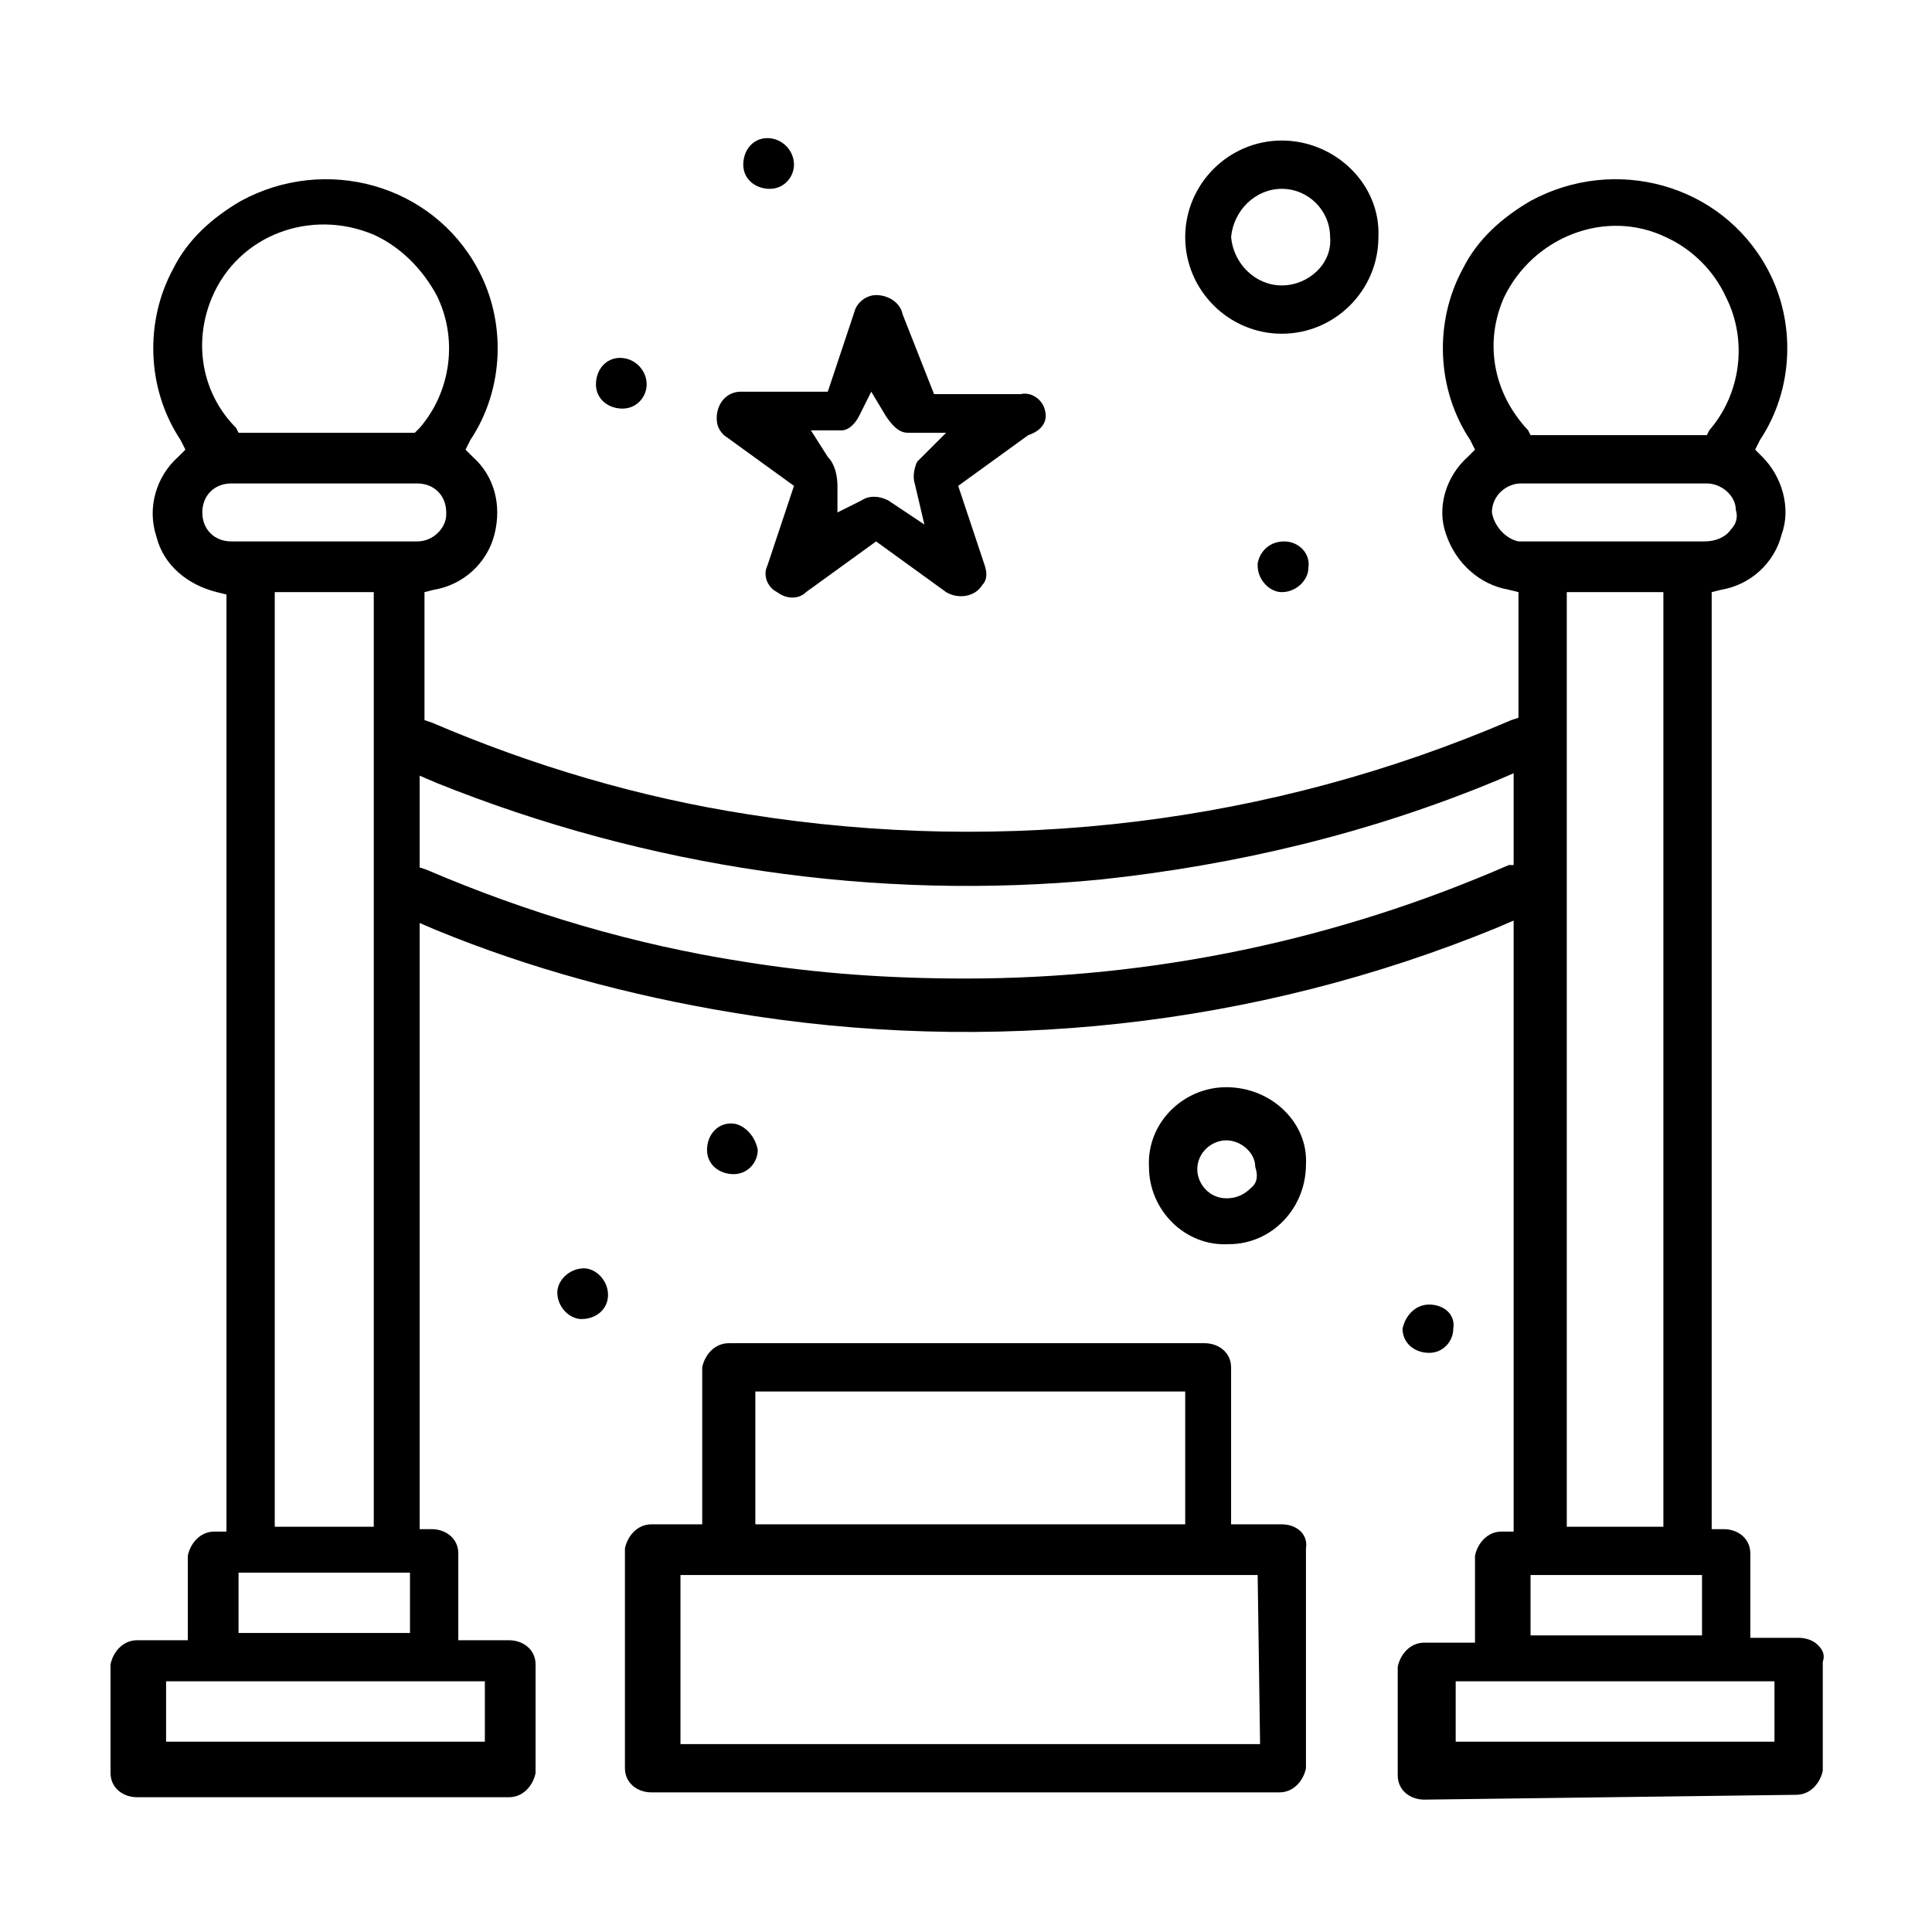
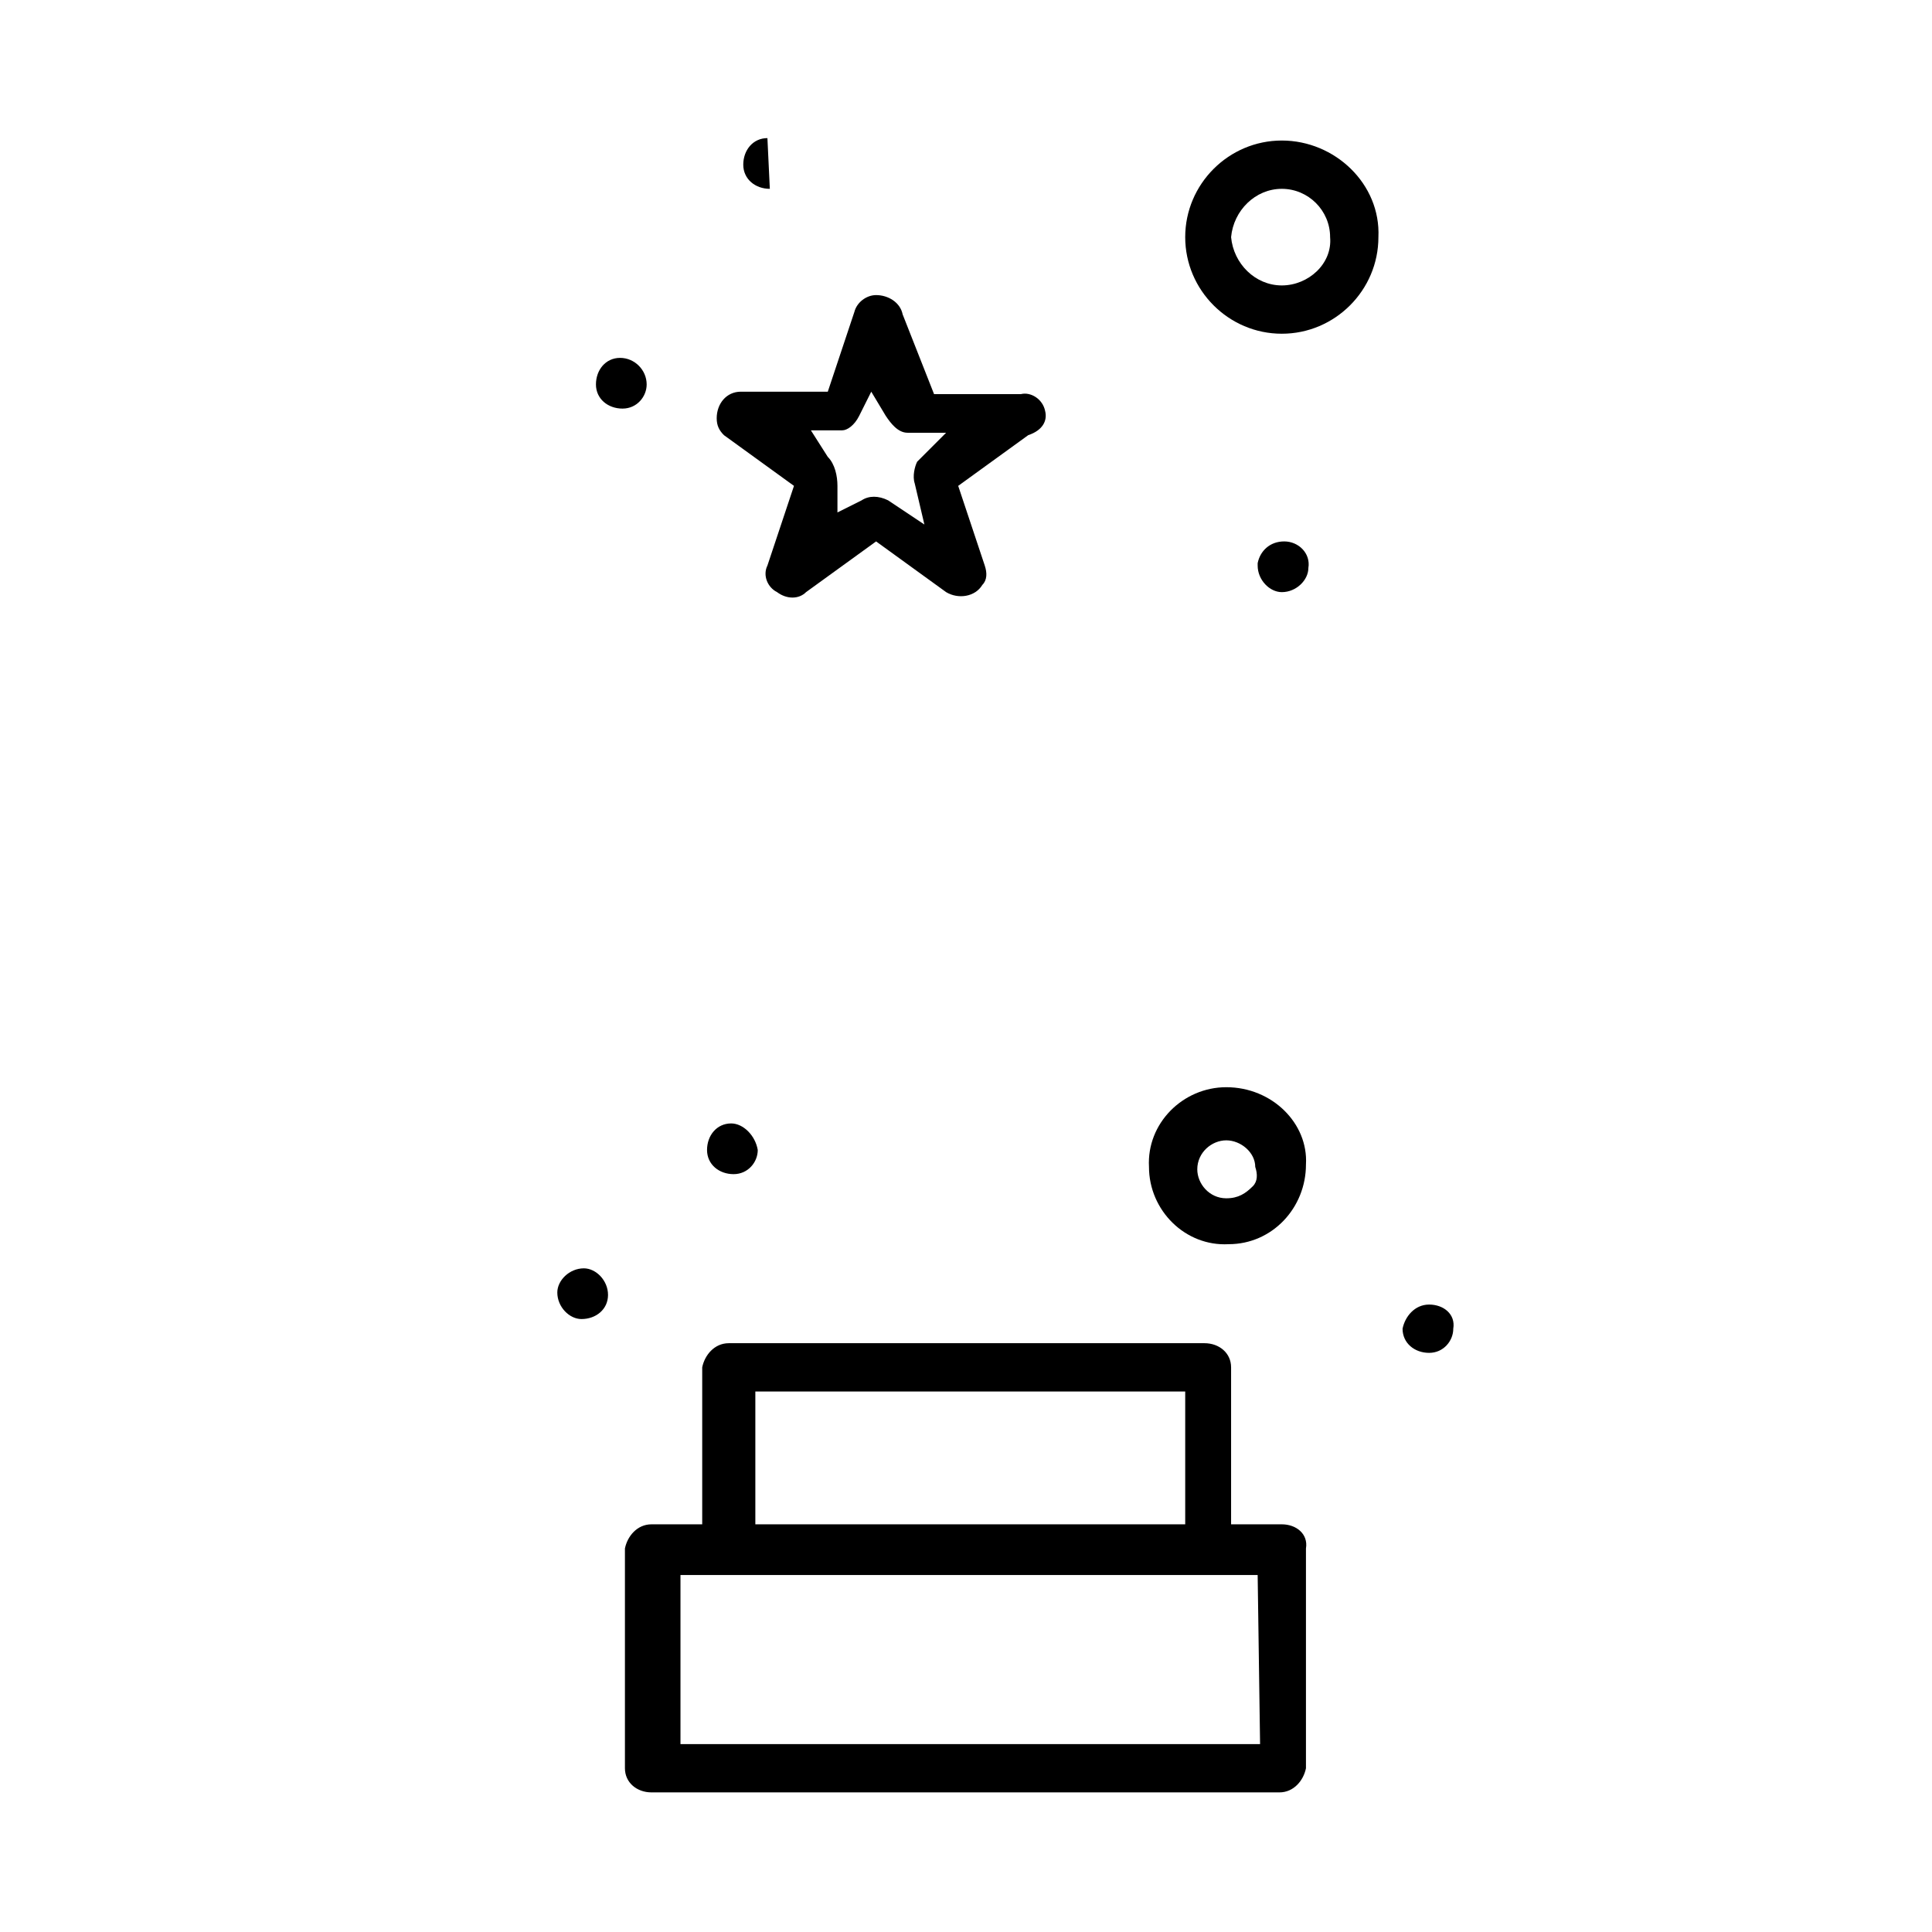
<svg xmlns="http://www.w3.org/2000/svg" viewBox="0 0 80 80">
-   <path d="M53.077 5.819c-2.2 0-4 1.8-4 4s1.8 4 4 4 4-1.8 4-4c.1-2.2-1.8-4-4-4zm0 6c-1.1 0-2-.9-2.1-2 .1-1.1 1-2 2.1-2s2 .9 2 2c.1 1.1-.9 2-2 2zm-2.3 33.2c-1.8 0-3.3 1.5-3.2 3.3 0 1.8 1.5 3.3 3.3 3.2 1.8 0 3.2-1.5 3.2-3.3.1-1.7-1.4-3.2-3.3-3.2.1 0 .1 0 0 0zm1.1 4.1c-.3.3-.6.5-1.1.5-.7 0-1.2-.6-1.2-1.2 0-.7.6-1.2 1.2-1.2s1.2.5 1.2 1.1c.1.3.1.6-.1.8zm1.3-26.7c-.6 0-1 .4-1.1.9v.1c0 .6.5 1.1 1 1.1.6 0 1.1-.5 1.1-1 .1-.6-.4-1.1-1-1.1zm-21.4-16.7c-.6 0-1 .5-1 1.1s.5 1 1.1 1c.6 0 1-.5 1-1 0-.6-.5-1.1-1.1-1.1zm-6.1 9.1c-.6 0-1 .5-1 1.1s.5 1 1.1 1c.6 0 1-.5 1-1 0-.6-.5-1.1-1.1-1.1zm4.6 31.7c-.6 0-1 .5-1 1.1 0 .6.5 1 1.1 1 .6 0 1-.5 1-1-.1-.6-.6-1.1-1.1-1.1zm-5.1 7.1c0-.6-.5-1.1-1-1.1-.6 0-1.1.5-1.1 1 0 .6.5 1.1 1 1.1.6 0 1.1-.4 1.1-1zm34 .4c-.6 0-1 .5-1.1 1 0 .6.5 1 1.1 1 .6 0 1-.5 1-1 .1-.6-.4-1-1-1z" />
-   <path d="M74.377 74.319c.6 0 1-.5 1.1-1v-4.5c.1-.3 0-.5-.2-.7-.2-.2-.5-.3-.8-.3h-2v-3.5c0-.6-.5-1-1.1-1h-.5v-38.8l.4-.1c1.2-.2 2.2-1.1 2.5-2.3.4-1.1 0-2.4-.8-3.2l-.3-.3.2-.4c1.4-2.1 1.5-4.9.3-7.1-1.9-3.5-6.3-4.7-9.8-2.8-1.2.7-2.2 1.6-2.8 2.8-1.2 2.2-1.1 5 .3 7.1l.2.4-.3.3c-.9.8-1.3 2.1-.9 3.2.4 1.2 1.4 2.1 2.6 2.3l.4.1v5.2l-.3.1c-10 4.3-20.9 5.6-31.6 3.9-4.5-.7-8.9-2-13.1-3.8l-.3-.1v-5.3l.4-.1c1.2-.2 2.2-1.1 2.5-2.3.3-1.2 0-2.4-.9-3.2l-.3-.3.2-.4c1.4-2.1 1.5-4.9.3-7.1-1.9-3.5-6.3-4.7-9.8-2.8-1.2.7-2.2 1.6-2.8 2.8-1.2 2.2-1.1 5 .3 7.1l.2.4-.3.3c-.9.8-1.3 2.1-.9 3.3.3 1.2 1.3 2 2.5 2.3l.4.1v38.8h-.5c-.6 0-1 .5-1.1 1v3.5h-2.1c-.6 0-1 .5-1.1 1v4.5c0 .6.5 1 1.1 1h15.4c.6 0 1-.5 1.1-1v-4.5c0-.6-.5-1-1.1-1h-2.1v-3.6c0-.6-.5-1-1.1-1h-.5v-25.1l.7.3c3.9 1.6 8 2.7 12.2 3.4 10.7 1.8 21.7.6 31.7-3.5l.7-.3v25.3h-.5c-.6 0-1 .5-1.1 1v3.6h-2.1c-.6 0-1 .5-1.1 1v4.5c0 .6.5 1 1.1 1l15.4-.2zm-12.1-62c1.2-2.5 4.2-3.7 6.7-2.5 1.1.5 2 1.4 2.5 2.5.9 1.8.6 4-.7 5.5l-.1.2h-7.3l-.1-.2c-1.5-1.6-1.8-3.7-1-5.5zm-.5 8.9c0-.7.6-1.2 1.2-1.2h7.7c.6 0 1.2.5 1.2 1.1.1.3 0 .6-.2.8-.2.3-.6.5-1.1.5h-7.7c-.5-.1-1-.6-1.1-1.2zm8.7 44v2.5h-7.1v-2.5h7.1zm-5.6-2v-38.7h4v38.7h-4zm-56.1-50.9c1.1-2.6 4.1-3.7 6.7-2.6 1.1.5 2 1.4 2.6 2.5.9 1.8.6 4-.7 5.5l-.2.2h-7.3l-.1-.2c-1.4-1.4-1.8-3.5-1-5.4zm11.3 57.3v2.5h-13.2v-2.5h13.2zm-3.1-4.5v2.5h-7.1v-2.5h7.1zm-5.6-1.9v-38.7h4.1v38.7h-4.1zm5.9-40.8h-7.7c-.7 0-1.2-.5-1.2-1.2s.5-1.2 1.2-1.2h7.7c.7 0 1.2.5 1.2 1.2v.1c0 .5-.5 1.1-1.2 1.1zm45.2 13.4c-7.1 3.1-14.7 4.7-22.5 4.7-3.1 0-6.1-.2-9.2-.7-4.5-.7-8.9-2-13.1-3.8l-.3-.1v-3.8l.7.3c8.7 3.5 18.2 4.9 27.5 4 5.6-.6 11.1-1.9 16.4-4.1l.7-.3v3.8h-.2zm-2.2 33.8h13.2v2.5h-13.2v-2.5z" />
+   <path d="M53.077 5.819c-2.2 0-4 1.8-4 4s1.8 4 4 4 4-1.8 4-4c.1-2.2-1.8-4-4-4zm0 6c-1.1 0-2-.9-2.1-2 .1-1.1 1-2 2.1-2s2 .9 2 2c.1 1.1-.9 2-2 2zm-2.3 33.2c-1.8 0-3.3 1.5-3.2 3.3 0 1.8 1.5 3.3 3.3 3.2 1.8 0 3.2-1.5 3.2-3.3.1-1.7-1.4-3.2-3.3-3.2.1 0 .1 0 0 0zm1.1 4.1c-.3.3-.6.5-1.1.5-.7 0-1.2-.6-1.2-1.2 0-.7.6-1.2 1.2-1.2s1.2.5 1.2 1.1c.1.3.1.6-.1.8zm1.3-26.7c-.6 0-1 .4-1.1.9v.1c0 .6.5 1.1 1 1.1.6 0 1.1-.5 1.1-1 .1-.6-.4-1.1-1-1.1zm-21.4-16.7c-.6 0-1 .5-1 1.1s.5 1 1.1 1zm-6.1 9.1c-.6 0-1 .5-1 1.1s.5 1 1.1 1c.6 0 1-.5 1-1 0-.6-.5-1.1-1.1-1.1zm4.6 31.7c-.6 0-1 .5-1 1.1 0 .6.5 1 1.1 1 .6 0 1-.5 1-1-.1-.6-.6-1.1-1.1-1.1zm-5.1 7.1c0-.6-.5-1.1-1-1.1-.6 0-1.1.5-1.1 1 0 .6.5 1.1 1 1.1.6 0 1.1-.4 1.1-1zm34 .4c-.6 0-1 .5-1.1 1 0 .6.5 1 1.1 1 .6 0 1-.5 1-1 .1-.6-.4-1-1-1z" />
  <path d="M53.077 63.119h-2.1v-6.5c0-.6-.5-1-1.1-1h-19.7c-.6 0-1 .5-1.1 1v6.5h-2.1c-.6 0-1 .5-1.1 1v9.1c0 .6.5 1 1.1 1h26c.6 0 1-.5 1.1-1v-9.1c.1-.6-.4-1-1-1zm-21.8-5.5h17.8v5.5h-17.8v-5.5zm-3.1 14.6v-7h23.9l.1 7h-24zm15.1-55.2c-.1-.5-.6-.8-1-.7h-3.6l-1.3-3.3c-.1-.5-.6-.8-1.1-.8-.4 0-.8.3-.9.7l-1.1 3.3h-3.6c-.6 0-1 .5-1 1.1 0 .3.1.5.3.7l2.9 2.1-1.1 3.3c-.2.4 0 .9.4 1.1.4.3.9.3 1.2 0l2.9-2.1 2.9 2.1c.5.3 1.2.2 1.5-.3.2-.2.2-.5.1-.8l-1.1-3.3 2.9-2.1c.6-.2.8-.6.7-1zm-5.4 3l.4 1.7-1.5-1c-.4-.2-.8-.2-1.1 0l-1 .5v-1.1c0-.4-.1-.9-.4-1.2l-.7-1.1h1.3c.2 0 .5-.2.7-.6l.5-1 .6 1c.2.3.5.7.9.7h1.6l-1.2 1.2c-.1.2-.2.6-.1.9z" />
</svg>